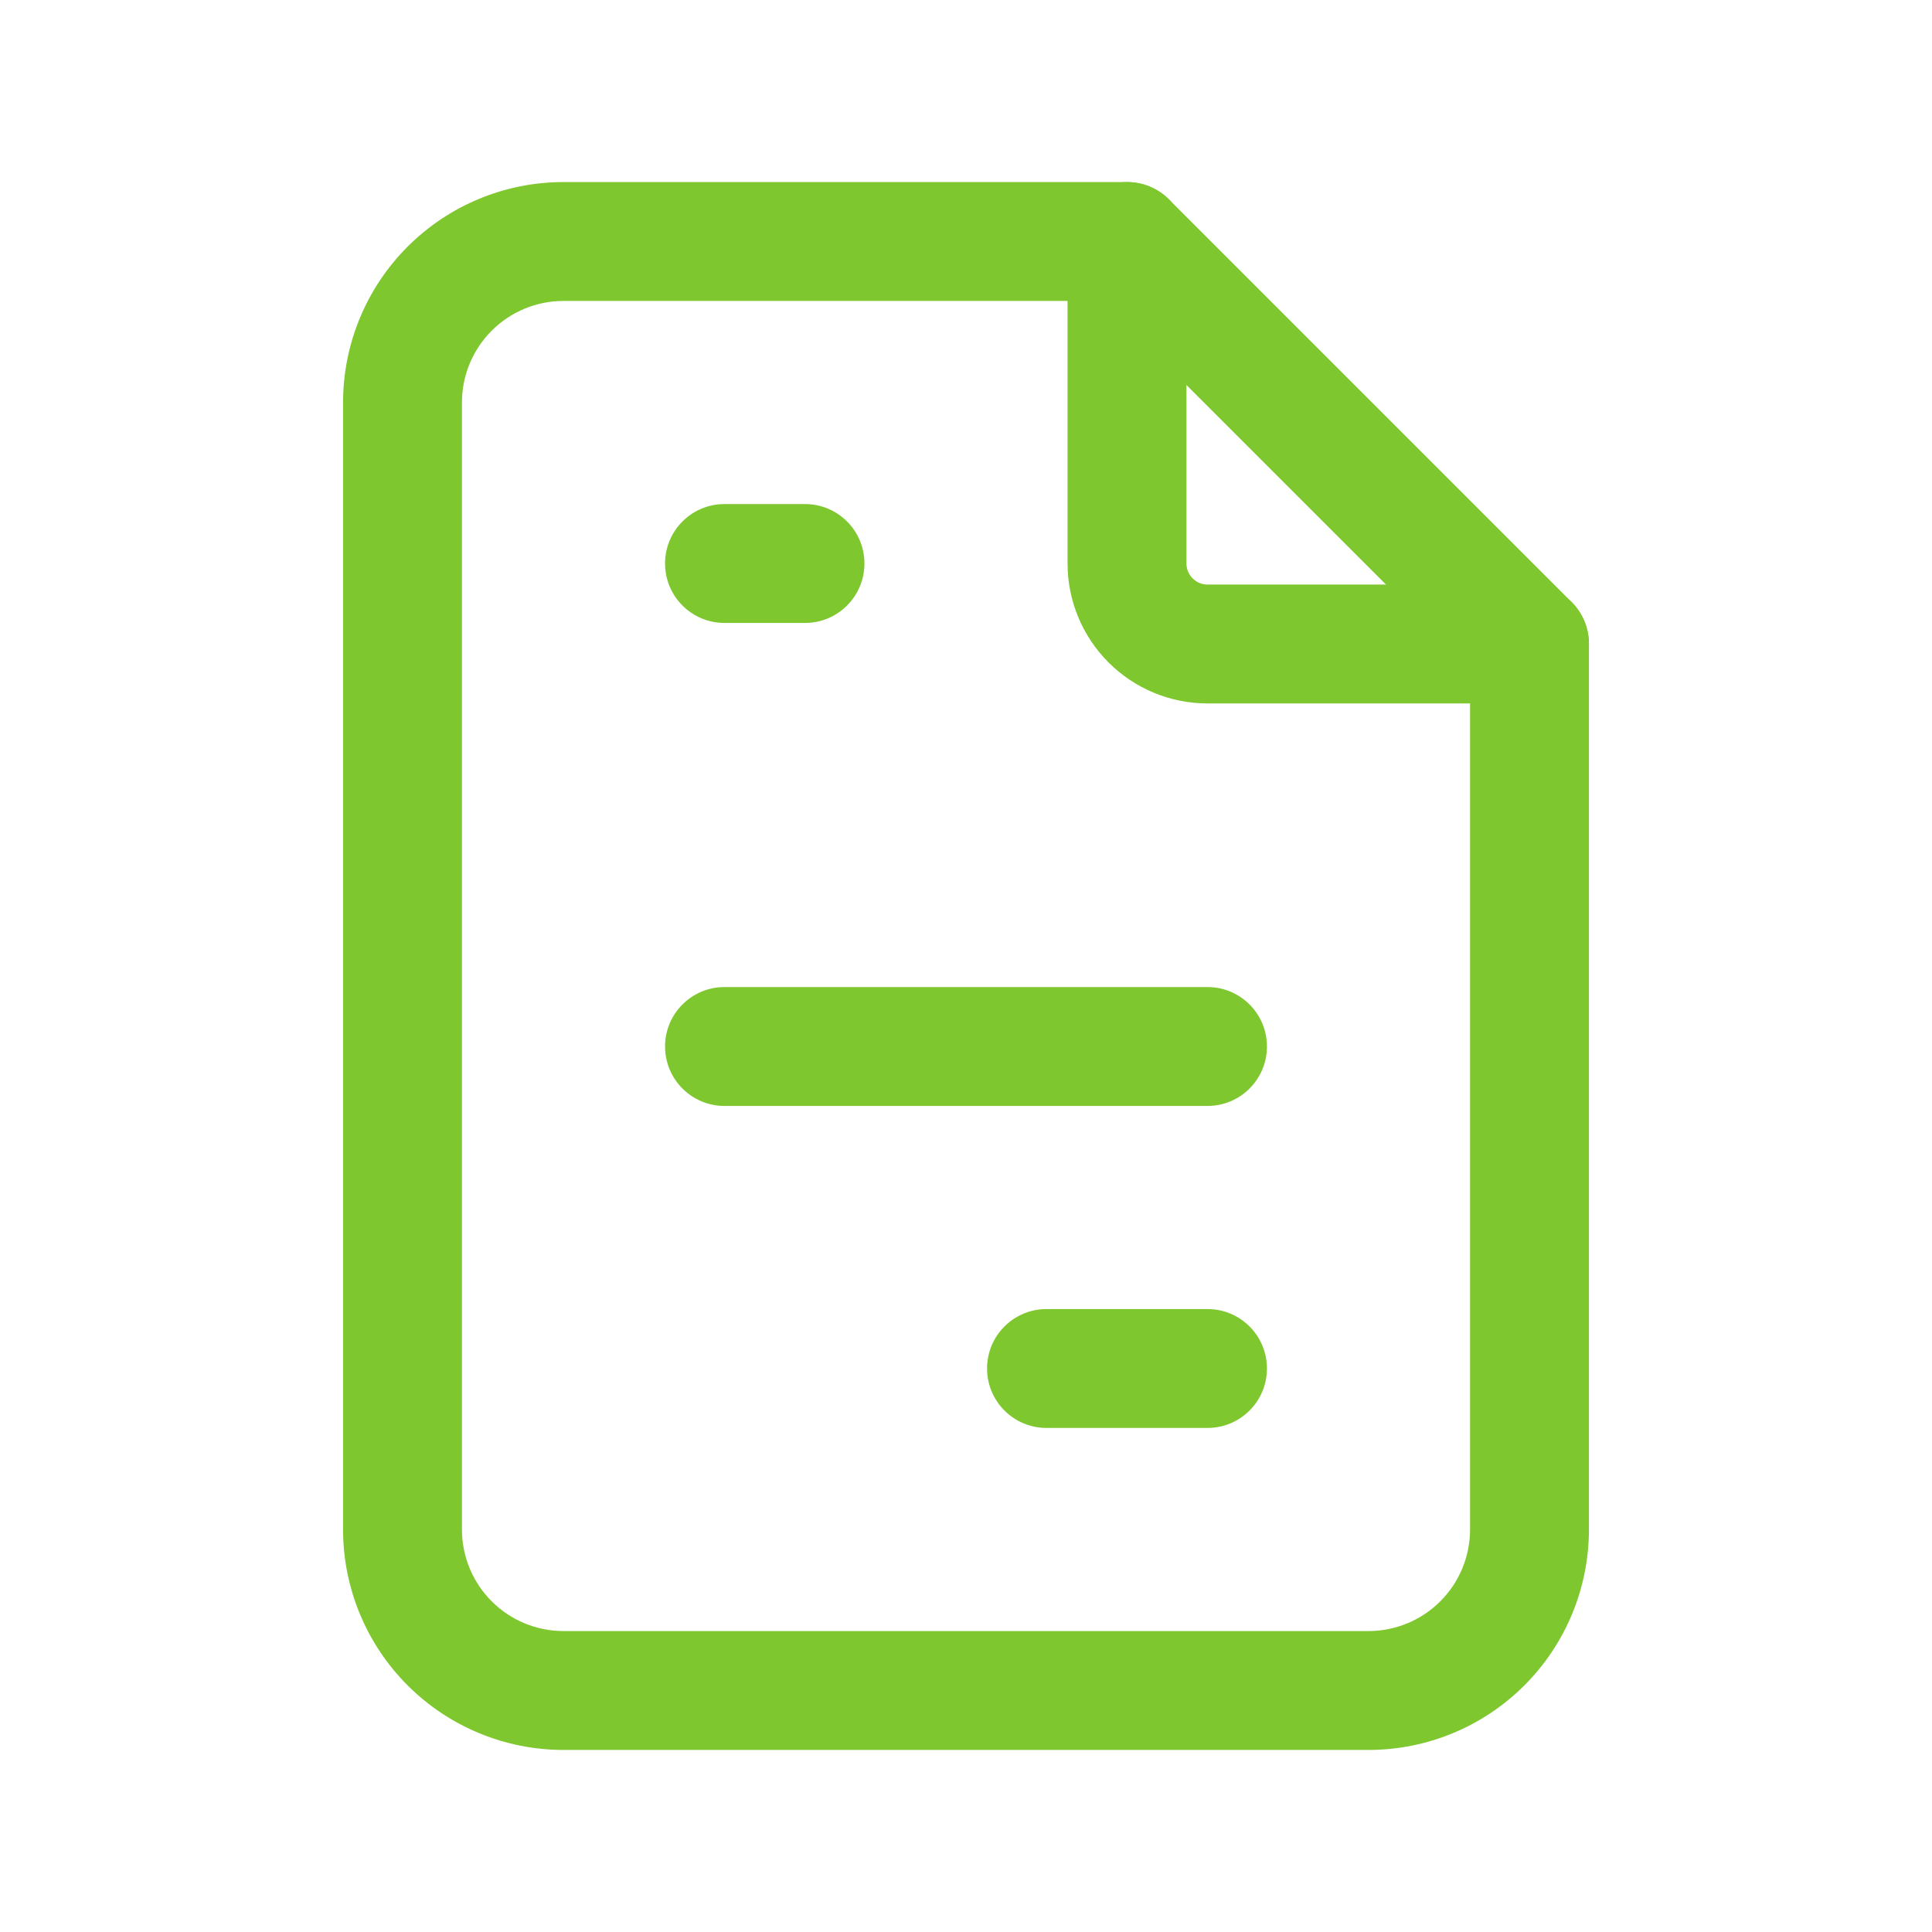
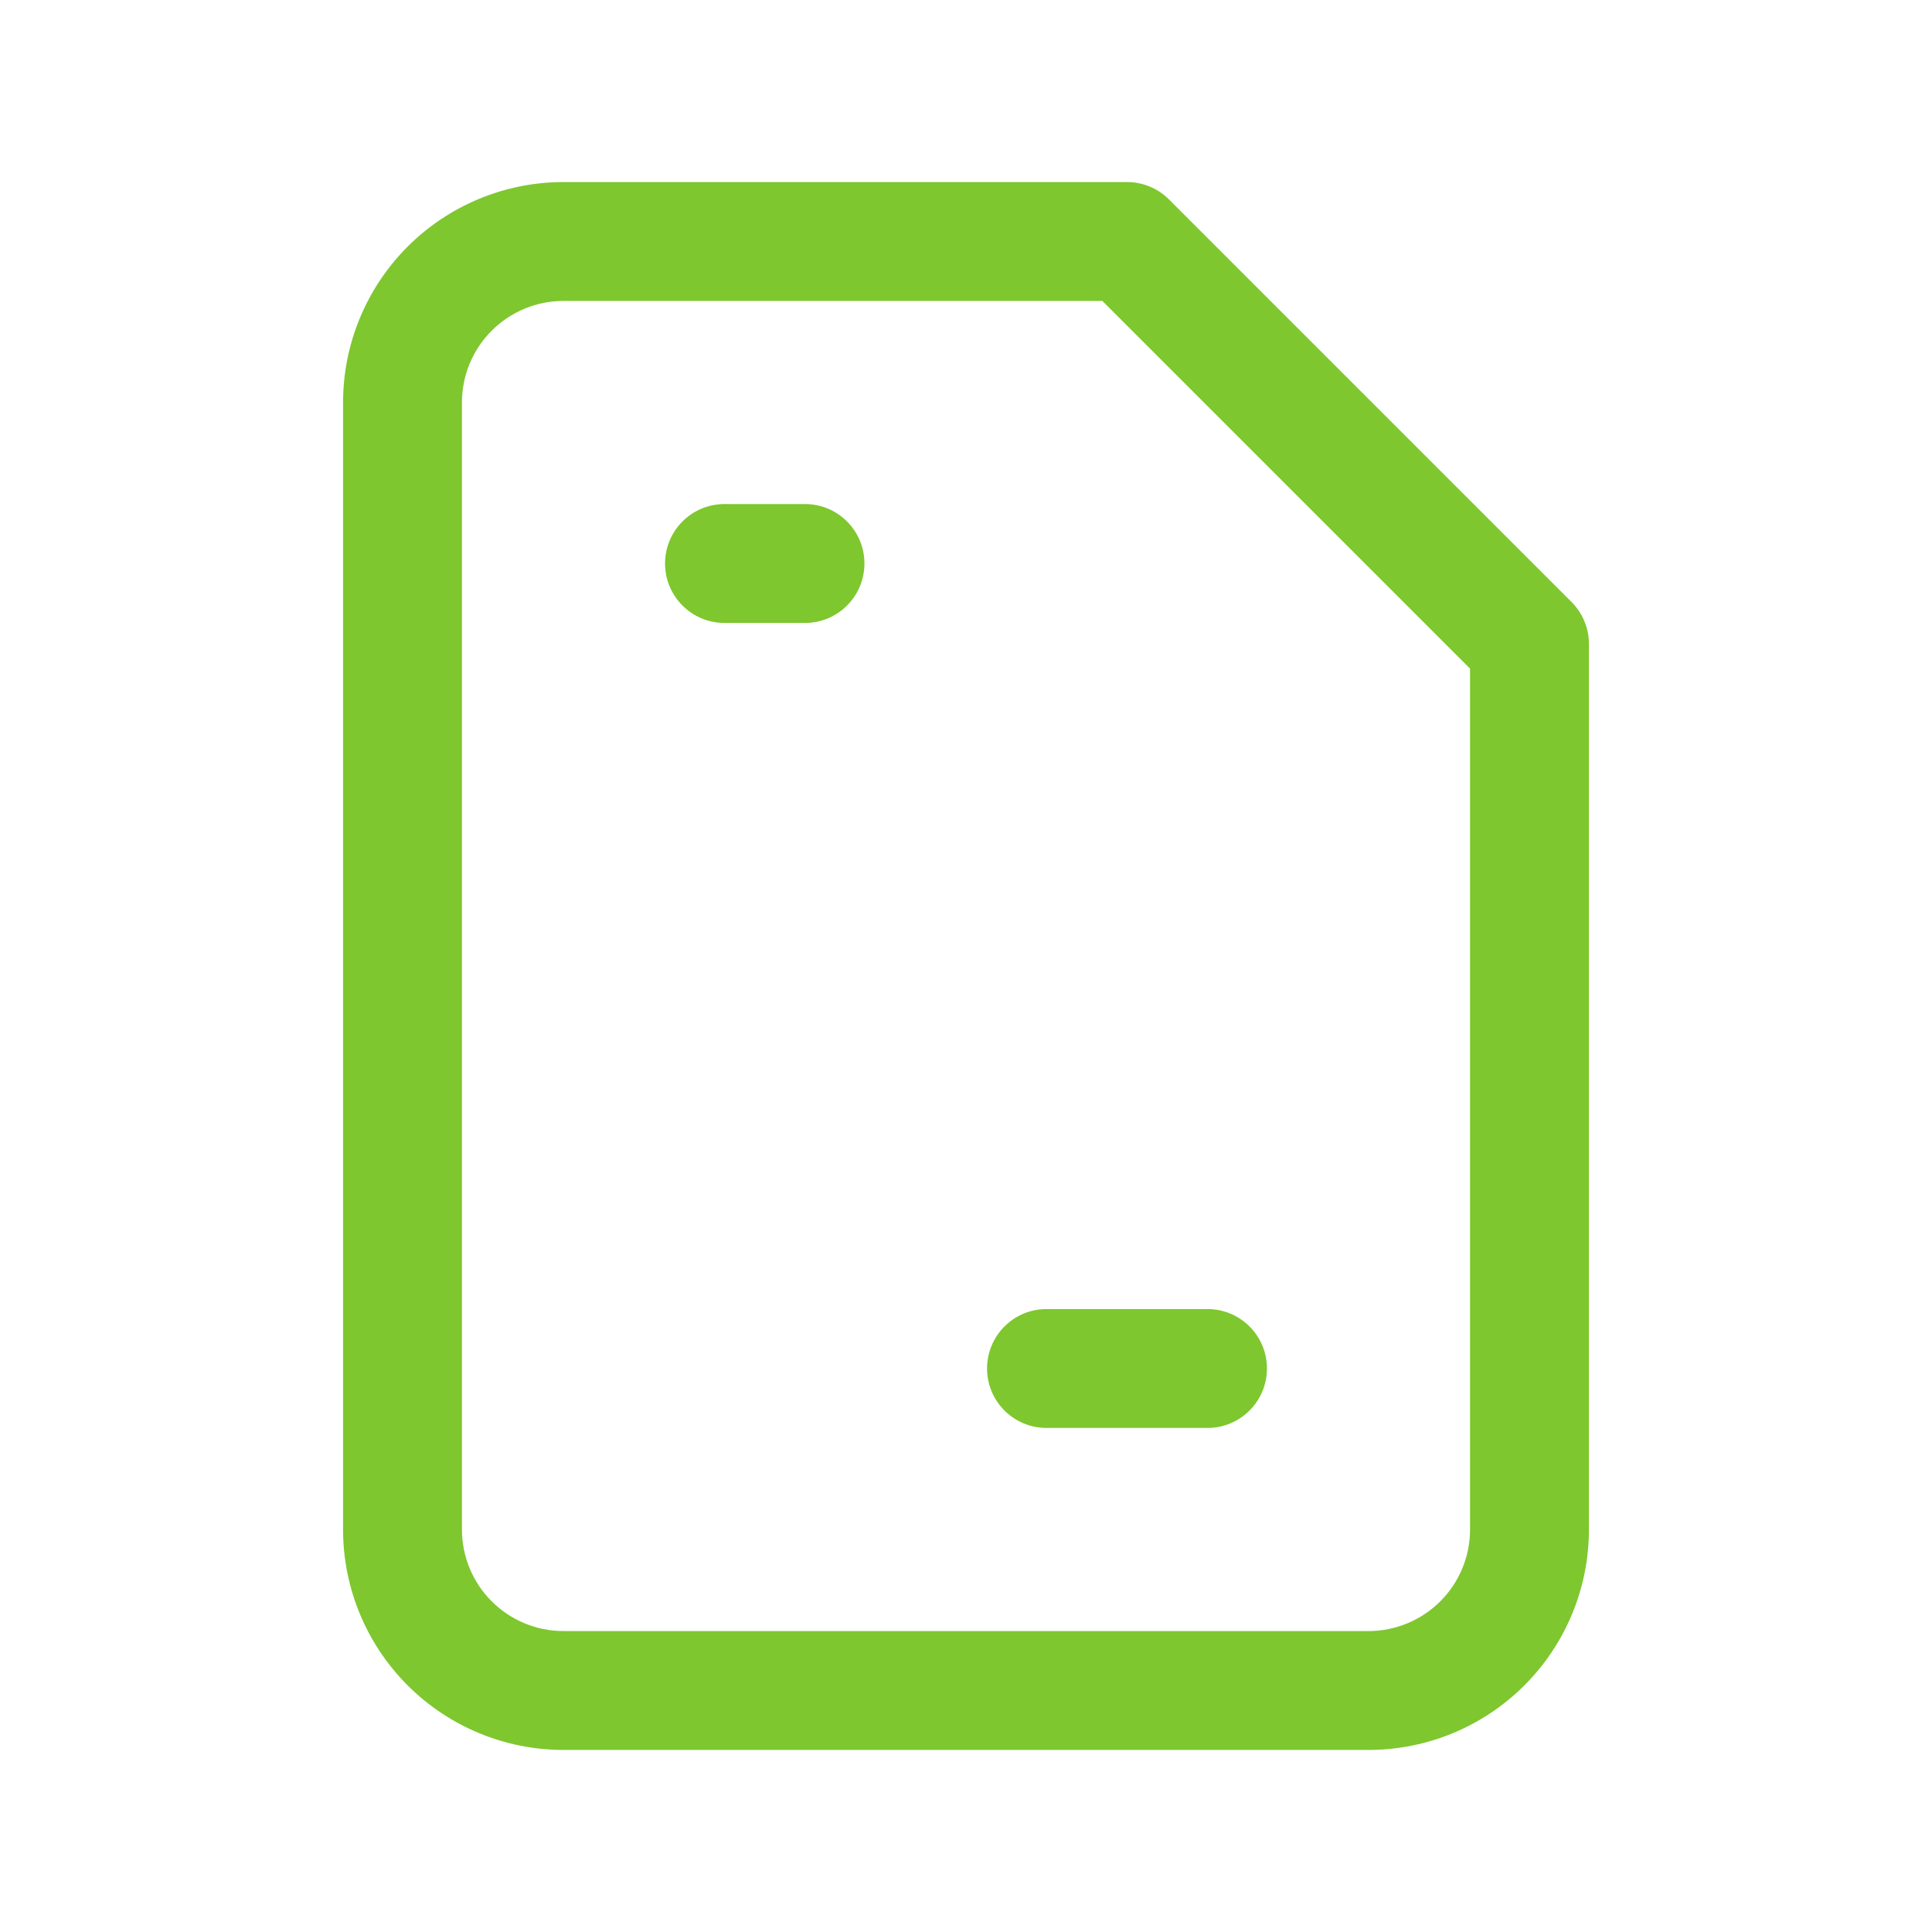
<svg xmlns="http://www.w3.org/2000/svg" width="60" height="60" viewBox="0 0 60 60" fill="none">
-   <path fill-rule="evenodd" clip-rule="evenodd" d="M35 5.654C36.02 5.654 36.846 6.48 36.846 7.5V17.5C36.846 17.673 36.915 17.84 37.038 17.962C37.16 18.085 37.327 18.154 37.5 18.154H47.5C48.52 18.154 49.346 18.98 49.346 20C49.346 21.02 48.52 21.846 47.5 21.846H37.5C36.347 21.846 35.242 21.388 34.427 20.573C33.612 19.758 33.154 18.653 33.154 17.5V7.5C33.154 6.48 33.98 5.654 35 5.654Z" fill="#7EC72F" />
  <path fill-rule="evenodd" clip-rule="evenodd" d="M17.5 9.346C16.663 9.346 15.861 9.678 15.27 10.27C14.678 10.861 14.346 11.664 14.346 12.5V47.5C14.346 48.336 14.678 49.139 15.27 49.73C15.861 50.322 16.663 50.654 17.5 50.654H42.5C43.336 50.654 44.139 50.322 44.73 49.73C45.322 49.139 45.654 48.336 45.654 47.5V20.765L34.235 9.346H17.5ZM12.659 7.659C13.943 6.375 15.684 5.654 17.5 5.654H35C35.49 5.654 35.959 5.848 36.305 6.195L48.805 18.695C49.152 19.041 49.346 19.51 49.346 20V47.5C49.346 49.316 48.625 51.057 47.341 52.341C46.057 53.625 44.316 54.346 42.5 54.346H17.5C15.684 54.346 13.943 53.625 12.659 52.341C11.375 51.057 10.654 49.316 10.654 47.5V12.5C10.654 10.684 11.375 8.943 12.659 7.659Z" fill="#7EC72F" />
  <path fill-rule="evenodd" clip-rule="evenodd" d="M20.654 17.5C20.654 16.48 21.48 15.654 22.5 15.654H25C26.02 15.654 26.846 16.48 26.846 17.5C26.846 18.52 26.02 19.346 25 19.346H22.5C21.48 19.346 20.654 18.52 20.654 17.5Z" fill="#7EC72F" />
-   <path fill-rule="evenodd" clip-rule="evenodd" d="M20.654 32.5C20.654 31.48 21.48 30.654 22.5 30.654H37.5C38.52 30.654 39.346 31.48 39.346 32.5C39.346 33.52 38.52 34.346 37.5 34.346H22.5C21.48 34.346 20.654 33.52 20.654 32.5Z" fill="#7EC72F" />
  <path fill-rule="evenodd" clip-rule="evenodd" d="M30.654 42.5C30.654 41.48 31.48 40.654 32.5 40.654H37.5C38.52 40.654 39.346 41.48 39.346 42.5C39.346 43.52 38.52 44.346 37.5 44.346H32.5C31.48 44.346 30.654 43.52 30.654 42.5Z" fill="#7EC72F" />
</svg>